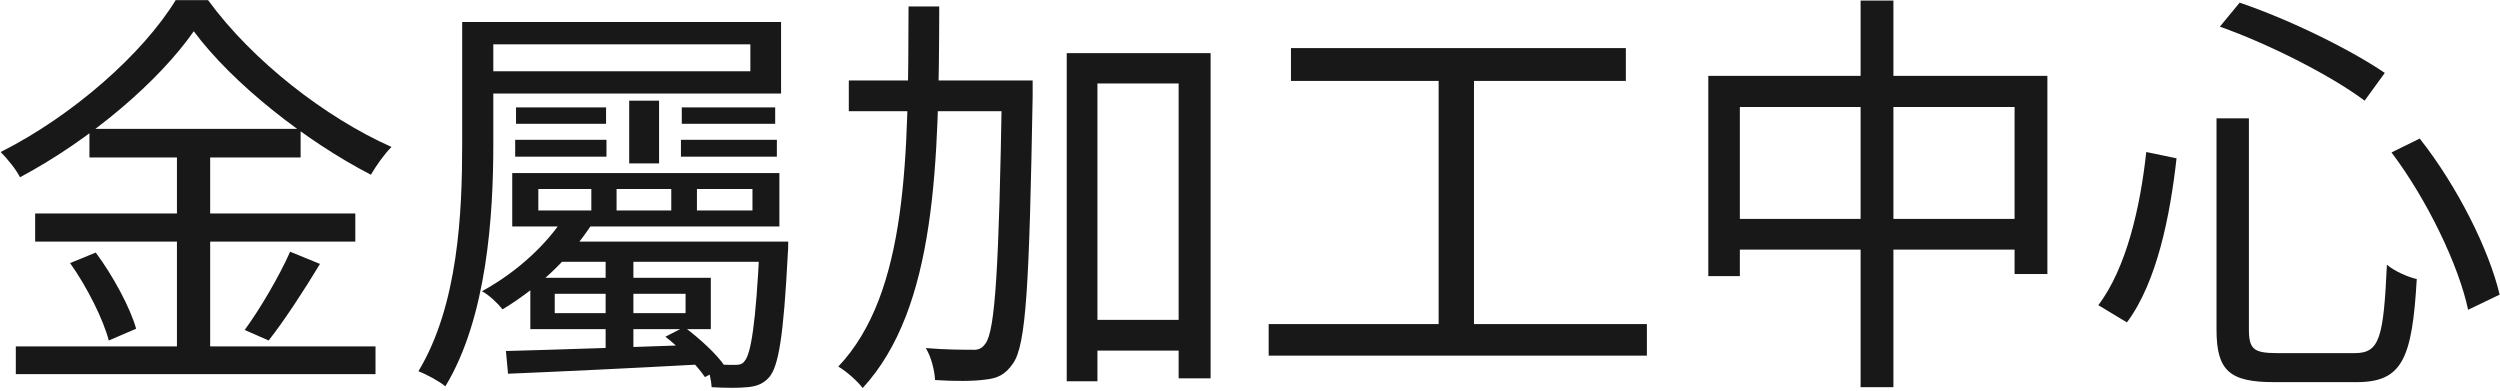
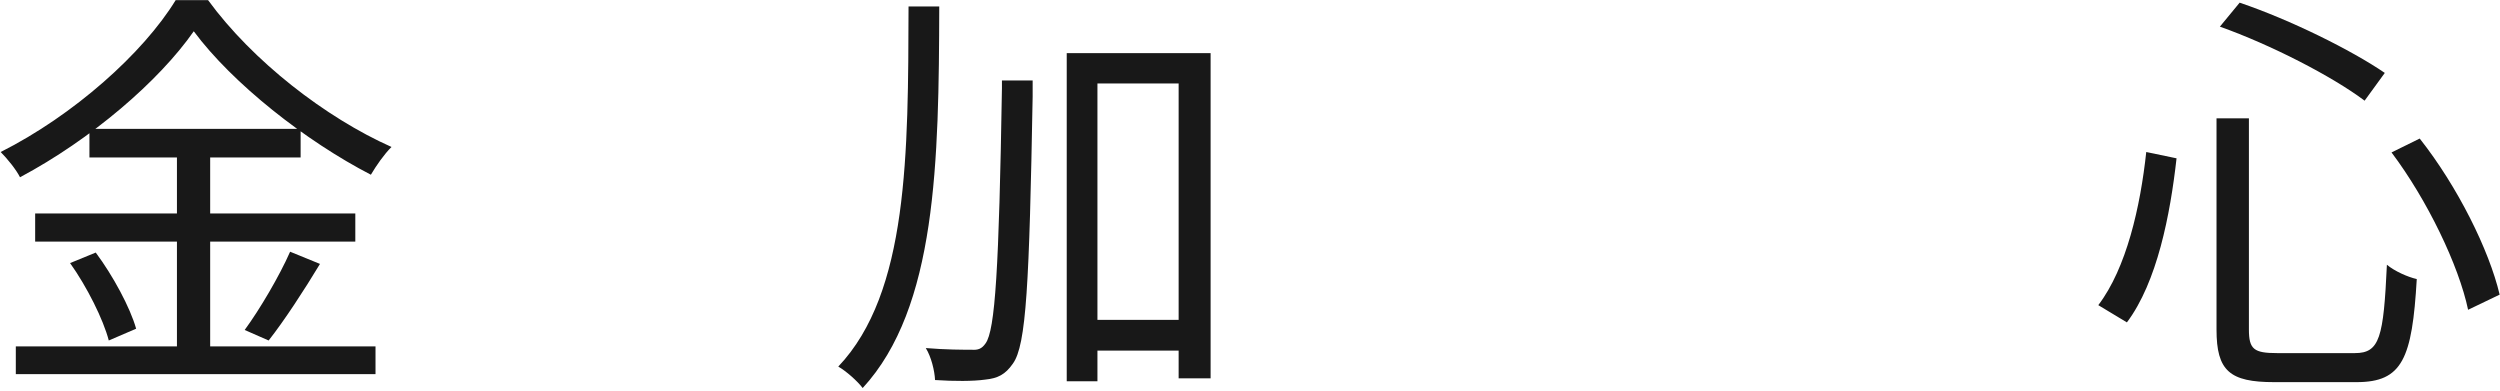
<svg xmlns="http://www.w3.org/2000/svg" width="671" height="105" viewBox="0 0 671 105" fill="none">
  <path d="M52.007 8.392C42.635 21.83 24.455 37.412 5.372 47.575C4.356 45.542 1.984 42.606 0.178 40.8C19.712 30.976 38.457 14.264 47.151 0.037H55.846C67.815 16.41 87.35 31.541 105.078 39.445C103.045 41.477 101.013 44.413 99.545 46.897C82.043 37.864 62.395 22.394 52.007 8.392ZM24.003 34.589H80.688V42.268H24.003V34.589ZM9.437 57.286H95.367V64.851H9.437V57.286ZM4.243 92.968H100.787V100.42H4.243V92.968ZM47.49 37.525H56.41V96.92H47.49V37.525ZM18.809 70.61L25.697 67.787C30.327 73.997 34.956 82.579 36.537 88.225L29.198 91.387C27.73 85.741 23.326 76.933 18.809 70.61ZM77.865 67.561L85.882 70.836C81.591 77.95 76.284 86.079 72.106 91.387L65.67 88.564C69.735 83.031 75.042 73.997 77.865 67.561Z" fill="#181818" />
-   <path d="M124.048 5.908H132.404V38.88C132.404 57.737 130.71 85.289 119.531 103.695C117.95 102.34 114.337 100.42 112.305 99.63C123.032 81.902 124.048 56.834 124.048 38.88V5.908ZM129.468 5.908H209.639V25.104H129.468V19.12H201.396V11.893H129.468V5.908ZM168.876 27.024H176.893V43.849H168.876V27.024ZM162.553 68.013H170.005V96.242H162.553V68.013ZM138.501 28.831H162.666V33.234H138.501V28.831ZM148.89 64.851H206.59V70.271H148.89V64.851ZM138.275 37.525H162.778V42.042H138.275V37.525ZM182.991 28.831H208.058V33.234H182.991V28.831ZM182.765 37.525H208.51V42.042H182.765V37.525ZM187.056 50.736V56.495H201.961V50.736H187.056ZM165.489 50.736V56.495H180.168V50.736H165.489ZM144.486 50.736V56.495H158.713V50.736H144.486ZM137.485 46.446H209.187V60.786H137.485V46.446ZM203.88 64.851H211.559C211.559 64.851 211.559 66.996 211.446 68.126C210.317 90.257 208.962 98.275 206.477 101.21C204.897 103.017 203.09 103.695 200.606 103.92C198.46 104.146 194.734 104.146 191.008 103.92C190.895 102.001 190.33 99.291 189.314 97.484C192.702 97.936 195.637 97.936 197.105 97.936C198.46 97.936 199.251 97.823 199.928 96.807C201.509 94.887 202.864 87.209 203.88 66.093V64.851ZM148.89 78.853V84.047H184.007V78.853H148.89ZM142.34 74.562H190.782V88.338H142.34V74.562ZM151.261 58.528L159.052 59.883C153.632 68.239 145.841 76.369 134.888 83.031C133.646 81.45 131.162 79.079 129.355 78.175C139.63 72.529 147.083 64.964 151.261 58.528ZM135.791 94.21C148.89 93.871 168.65 93.193 187.959 92.516L187.733 97.823C169.102 98.839 150.019 99.743 136.356 100.307L135.791 94.21ZM178.587 90.37L183.668 87.773C187.733 90.822 192.476 95.113 194.621 98.388L189.201 101.21C187.169 98.162 182.652 93.532 178.587 90.37Z" fill="#181818" />
-   <path d="M290.149 85.854H320.863V94.097H290.149V85.854ZM227.819 21.604H271.179V29.847H227.819V21.604ZM286.31 14.264H324.928V101.549H316.346V22.394H294.553V102.34H286.31V14.264ZM268.921 21.604H277.164C277.164 21.604 277.164 24.765 277.164 25.895C276.26 76.143 275.47 92.629 271.857 97.597C269.824 100.533 267.791 101.549 264.404 101.888C261.242 102.34 256.048 102.34 250.967 102.001C250.854 99.517 249.951 95.79 248.483 93.419C253.79 93.871 258.645 93.871 260.791 93.871C262.484 93.984 263.501 93.645 264.517 92.177C267.114 88.677 268.13 71.965 268.921 23.636V21.604ZM243.853 1.73H252.096C251.983 43.397 251.418 82.579 231.545 104.146C230.077 102.227 227.141 99.63 224.996 98.388C243.853 78.514 243.74 41.251 243.853 1.73Z" fill="#181818" />
-   <path d="M346.495 12.909H436.377V21.717H346.495V12.909ZM340.51 86.983H442.023V95.452H340.51V86.983ZM386.129 17.313H395.614V90.483H386.129V17.313Z" fill="#181818" />
-   <path d="M458.509 20.362H549.52V73.546H540.712V28.718H466.977V74.11H458.509V20.362ZM463.025 58.754H545.794V66.996H463.025V58.754ZM499.385 0.15H508.192V103.92H499.385V0.15Z" fill="#181818" />
+   <path d="M290.149 85.854H320.863V94.097H290.149V85.854ZM227.819 21.604H271.179H227.819V21.604ZM286.31 14.264H324.928V101.549H316.346V22.394H294.553V102.34H286.31V14.264ZM268.921 21.604H277.164C277.164 21.604 277.164 24.765 277.164 25.895C276.26 76.143 275.47 92.629 271.857 97.597C269.824 100.533 267.791 101.549 264.404 101.888C261.242 102.34 256.048 102.34 250.967 102.001C250.854 99.517 249.951 95.79 248.483 93.419C253.79 93.871 258.645 93.871 260.791 93.871C262.484 93.984 263.501 93.645 264.517 92.177C267.114 88.677 268.13 71.965 268.921 23.636V21.604ZM243.853 1.73H252.096C251.983 43.397 251.418 82.579 231.545 104.146C230.077 102.227 227.141 99.63 224.996 98.388C243.853 78.514 243.74 41.251 243.853 1.73Z" fill="#181818" />
  <path d="M594.913 31.766H603.607V88.451C603.607 93.758 604.962 94.774 611.173 94.774C613.996 94.774 628.223 94.774 632.062 94.774C638.724 94.774 639.741 90.596 640.644 71.061C642.677 72.755 646.177 74.336 648.661 74.901C647.419 96.242 644.822 102.565 632.514 102.565C629.804 102.565 612.979 102.565 610.382 102.565C598.413 102.565 594.913 99.517 594.913 88.451V31.766ZM595.816 7.15L601.123 0.714C614.786 5.344 631.159 13.474 640.079 19.571L634.659 27.024C625.965 20.475 609.479 12.006 595.816 7.15ZM576.055 40.8L584.185 42.493C582.492 57.624 578.991 75.691 570.861 86.531L563.183 81.902C570.748 71.965 574.475 55.479 576.055 40.8ZM641.886 40.913L649.452 37.186C659.614 50.059 668.083 67.109 670.906 79.079L662.437 83.144C659.953 71.287 651.484 53.672 641.886 40.913Z" fill="#181818" />
</svg>